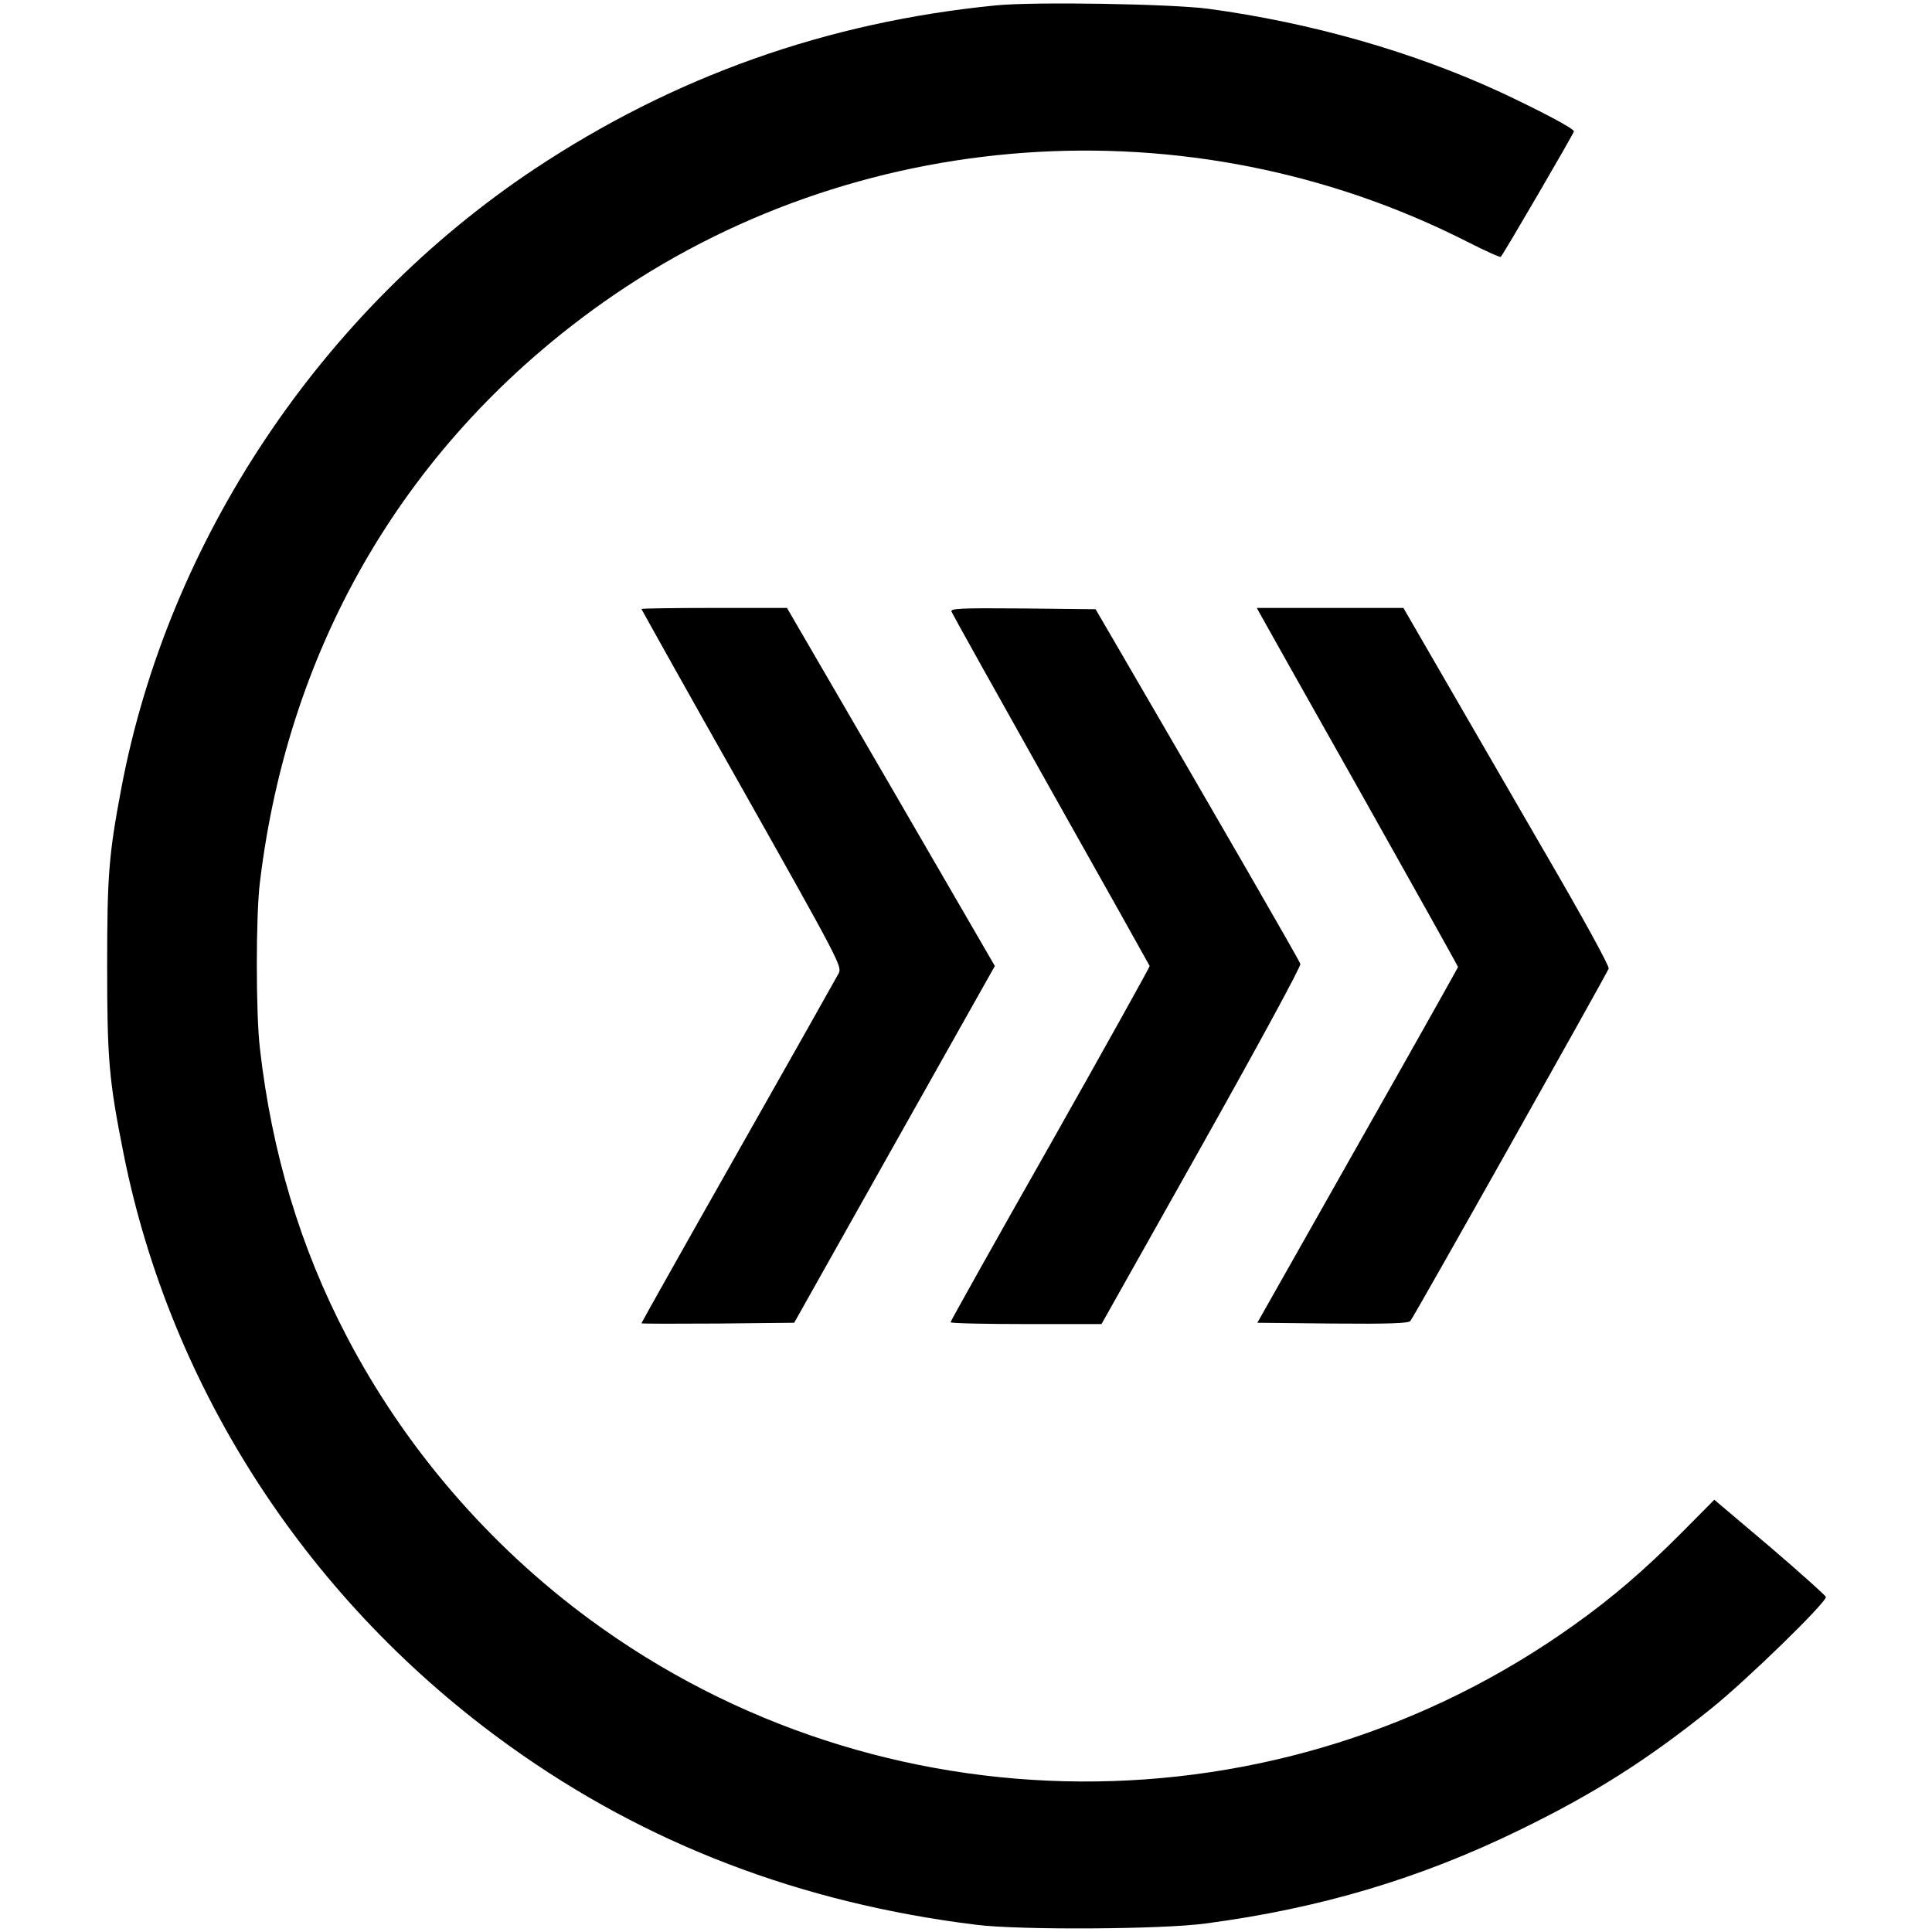
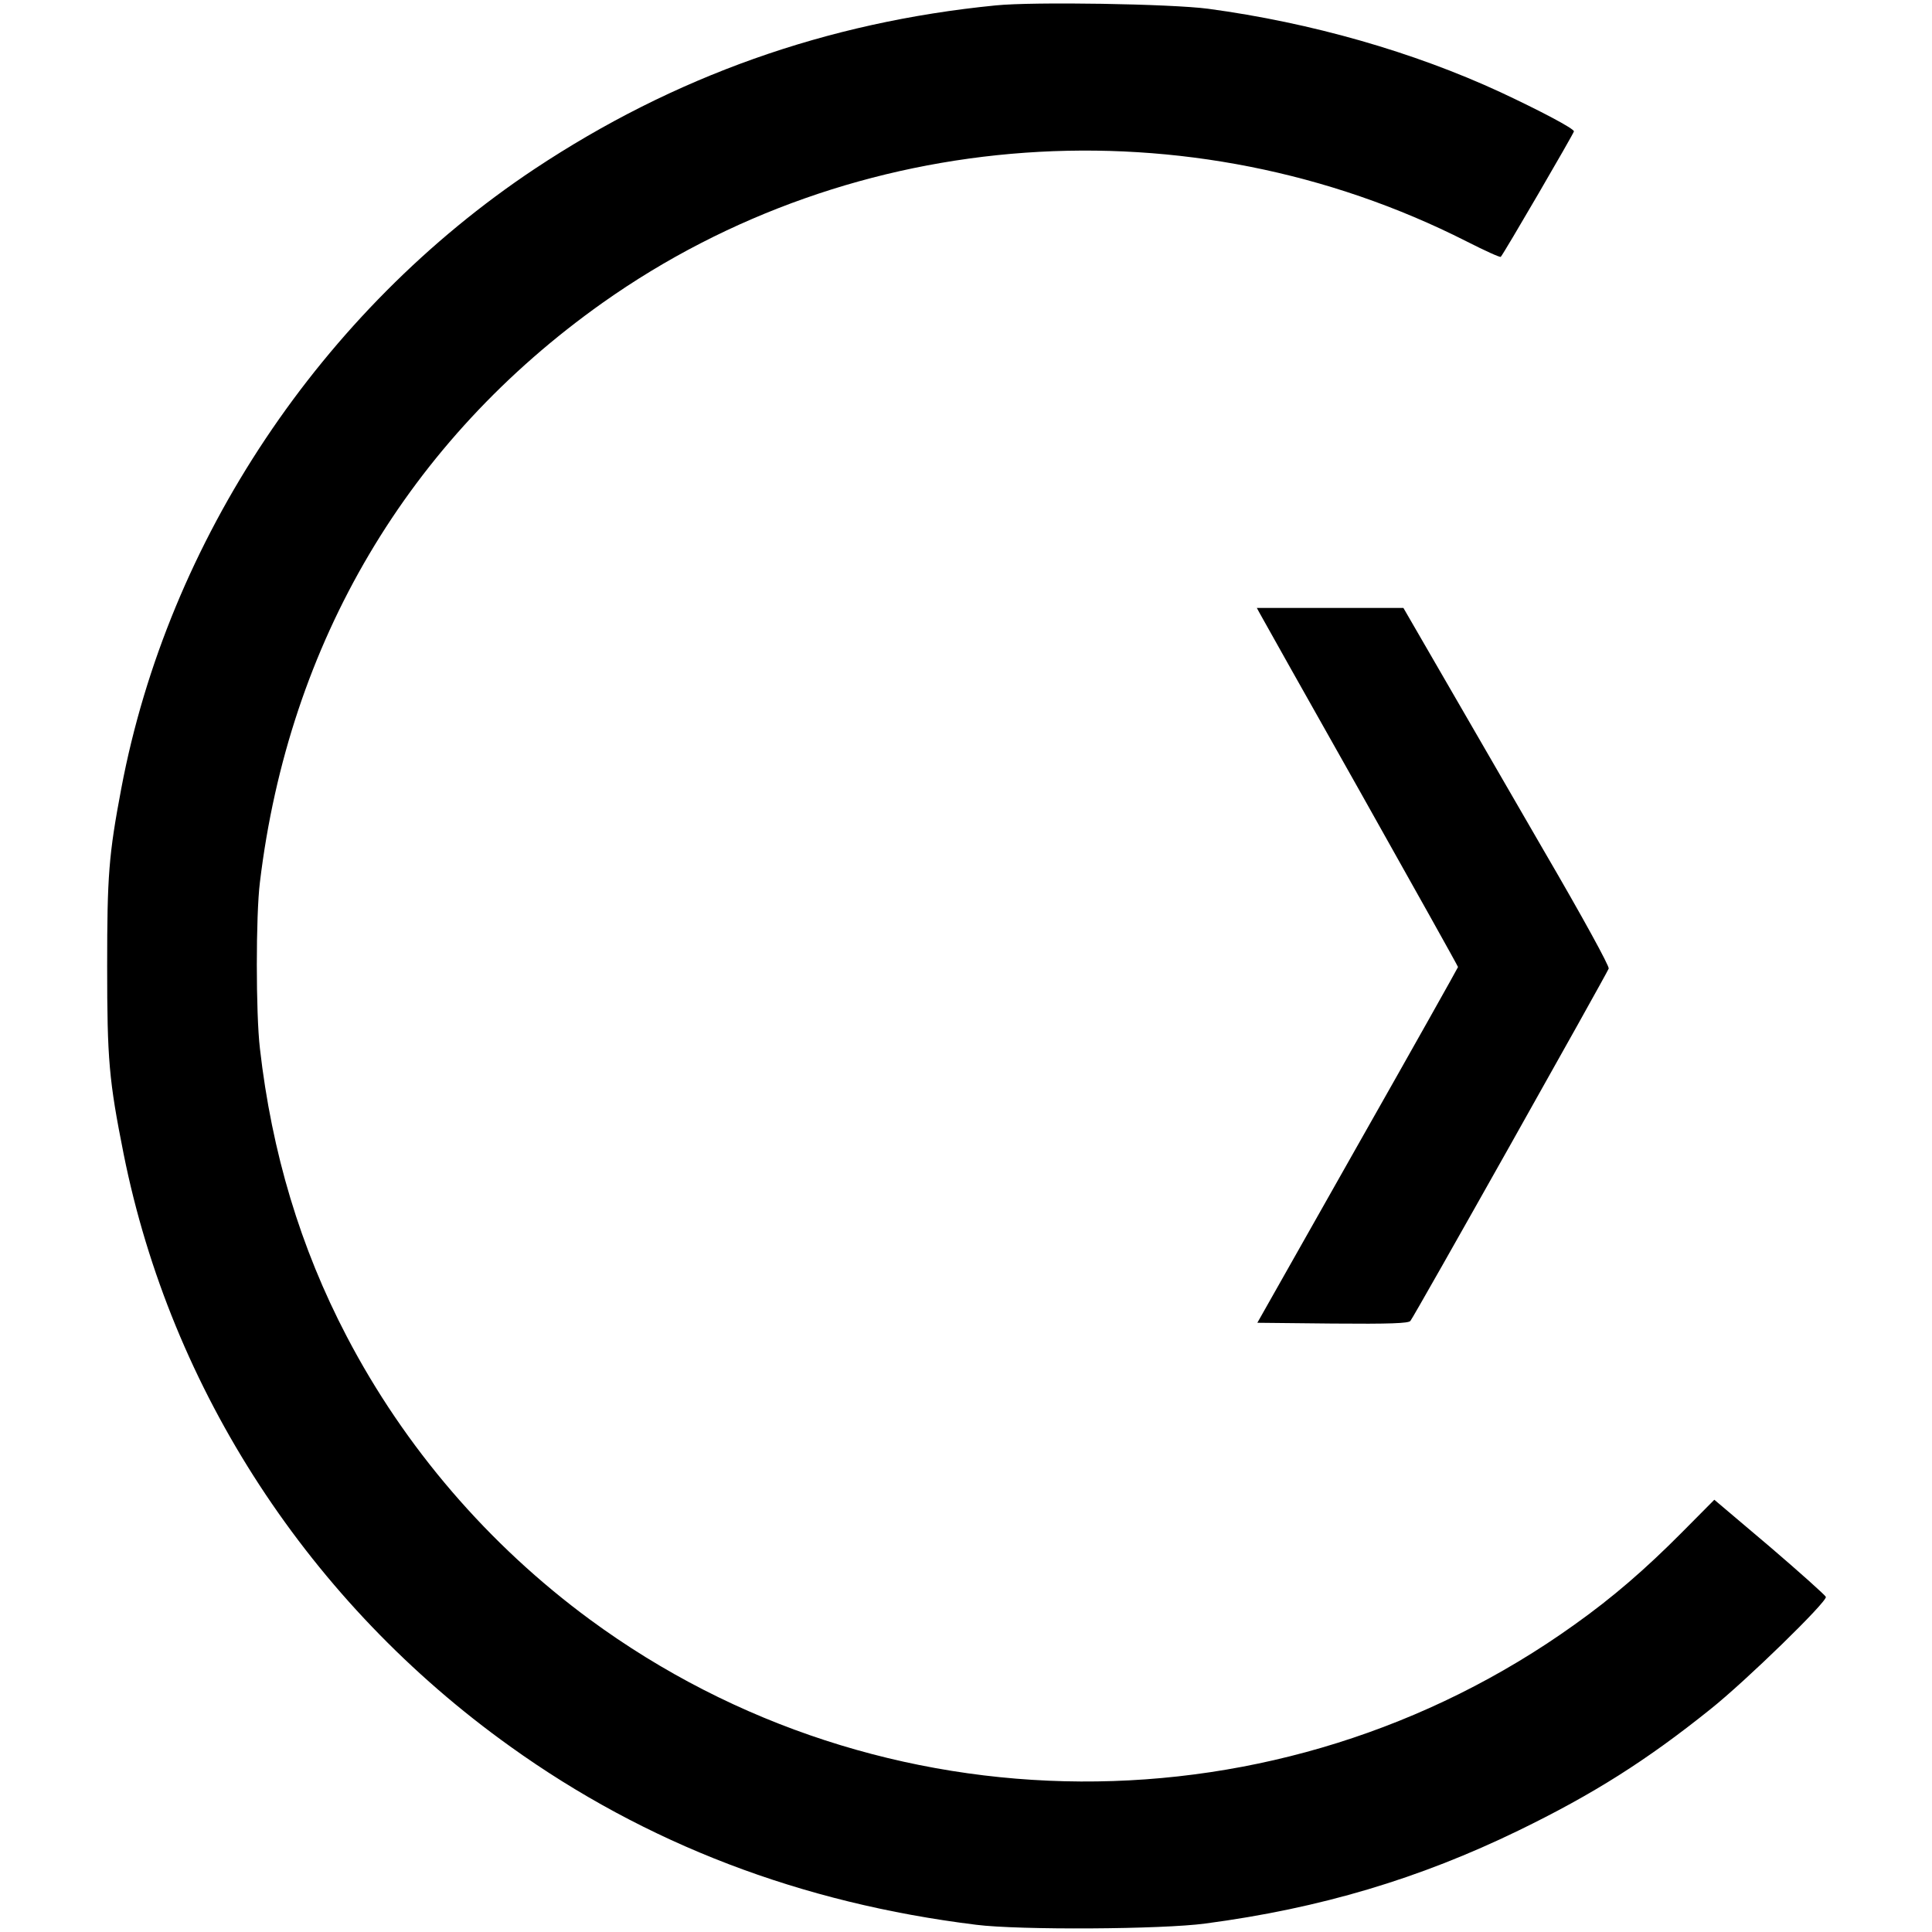
<svg xmlns="http://www.w3.org/2000/svg" version="1.0" width="750pt" height="750pt" viewBox="0 0 750 750" preserveAspectRatio="xMidYMid meet">
  <g transform="translate(0,750) scale(0.1,-0.1)" fill="#000000" stroke="none">
    <path d="M3865 7479 c-657 -65 -1249 -276 -1790 -635 -828 -551 -1422 -1441 -1604 -2404 -49 -259 -55 -340 -55 -690 0 -364 7 -444 64 -730 184 -918 722 -1743 1501 -2300 527 -378 1128 -608 1809 -692 167 -21 721 -18 890 5 446 59 830 174 1215 361 290 141 497 272 745 471 138 110 454 418 448 436 -2 6 -100 94 -218 195 l-215 182 -126 -127 c-141 -142 -268 -252 -417 -358 -1144 -819 -2692 -811 -3822 20 -394 290 -719 668 -944 1099 -180 344 -291 714 -337 1118 -16 136 -16 517 0 645 112 931 576 1715 1331 2250 975 690 2278 783 3353 238 71 -36 130 -63 133 -60 11 11 284 480 284 487 0 11 -131 80 -285 152 -337 156 -734 270 -1135 324 -145 19 -678 28 -825 13z" />
-     <path d="M2490 5136 c0 -1 175 -315 390 -695 378 -671 389 -693 376 -719 -8 -15 -183 -326 -390 -691 -207 -365 -376 -666 -376 -668 0 -2 133 -2 296 -1 l297 3 389 692 390 693 -403 695 -404 695 -282 0 c-156 0 -283 -2 -283 -4z" />
-     <path d="M3694 5125 c3 -8 177 -320 386 -692 210 -373 382 -680 383 -683 1 -3 -172 -314 -385 -691 -214 -377 -388 -688 -388 -692 0 -4 132 -7 293 -7 l293 0 388 690 c234 417 386 698 384 708 -4 14 -300 527 -725 1257 l-70 120 -283 3 c-248 2 -282 0 -276 -13z" />
    <path d="M4891 5118 c7 -13 182 -325 391 -695 208 -370 378 -674 378 -677 0 -2 -175 -314 -390 -693 l-389 -688 291 -3 c226 -2 295 1 303 10 13 14 760 1343 770 1368 3 9 -99 196 -256 465 -143 248 -324 559 -401 693 l-140 242 -285 0 -284 0 12 -22z" />
  </g>
</svg>